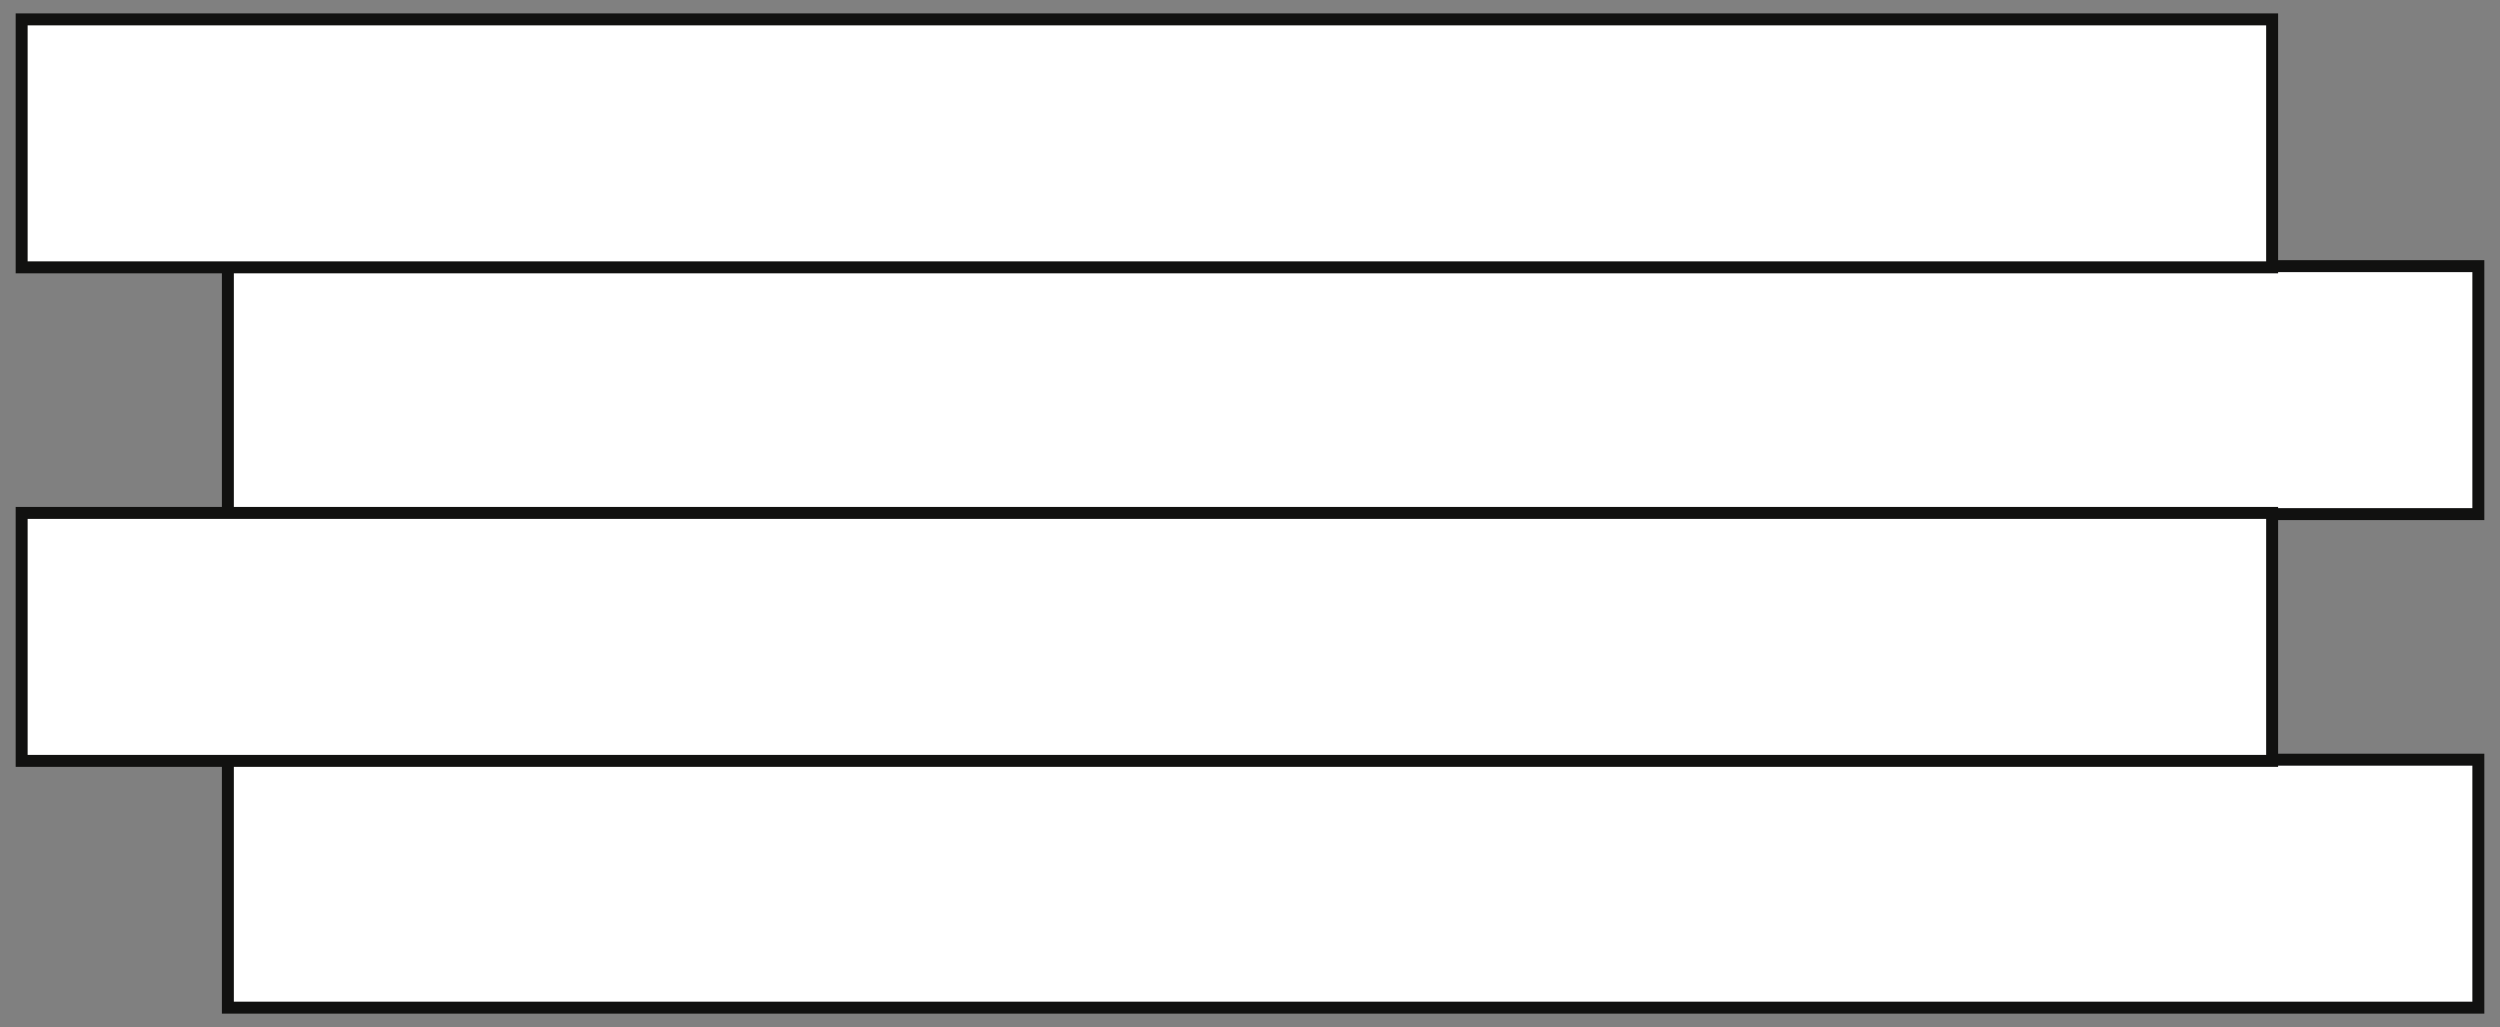
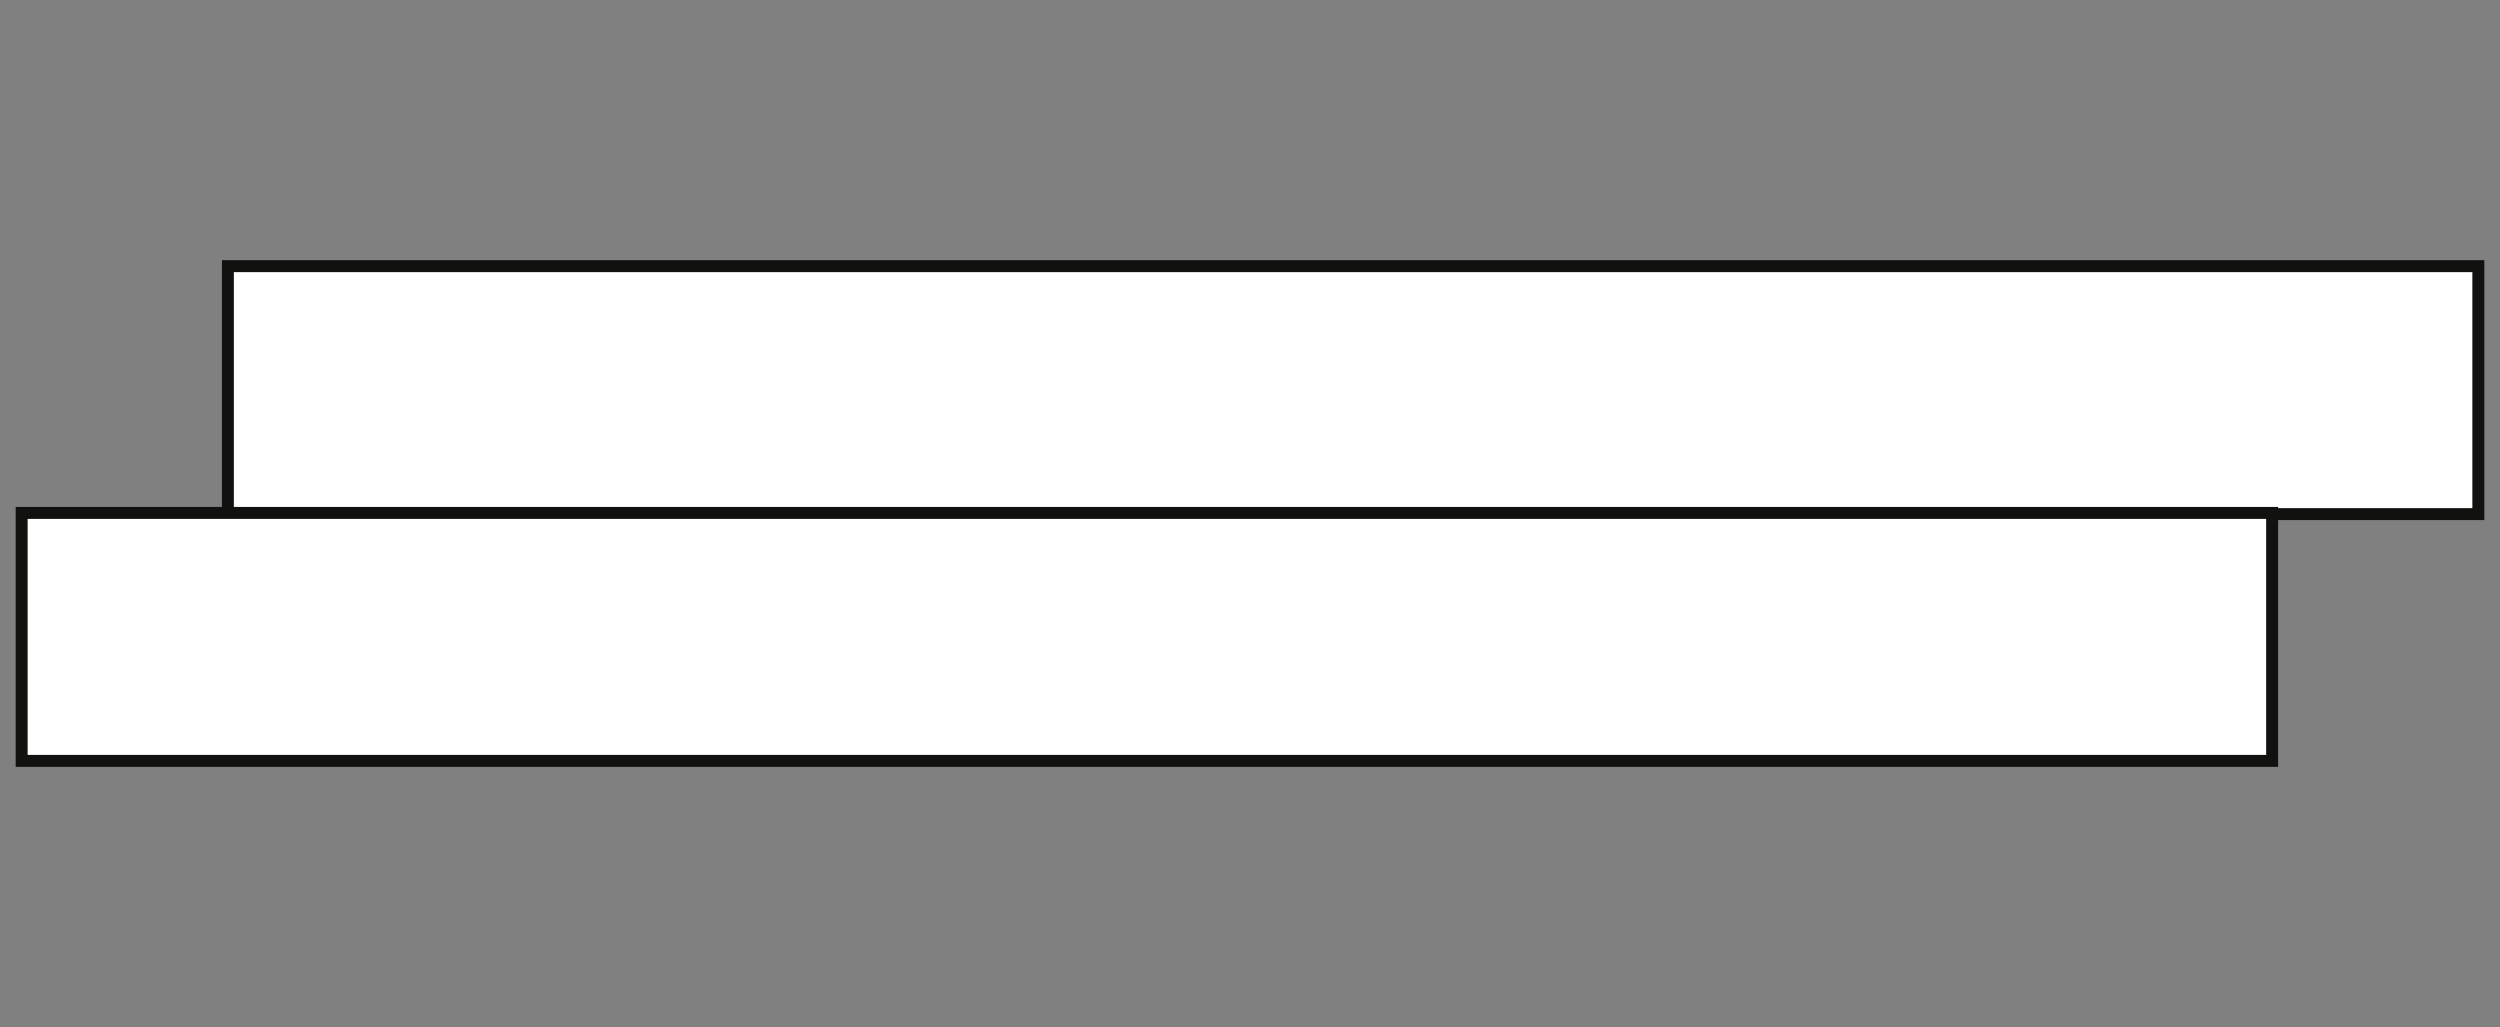
<svg xmlns="http://www.w3.org/2000/svg" version="1.1" id="Livello_1" x="0px" y="0px" width="209px" height="85.86px" viewBox="0 0 209 85.86" xml:space="preserve">
  <rect x="0" y="0" width="209" height="85.86" fill="#808080" stroke="none" />
  <g>
    <g>
      <g>
        <rect id="Rettangolo_653_2_" x="19.05" y="22.25" fill="#FFFFFF" stroke="#111110" width="188.14" height="20.73" />
      </g>
    </g>
    <g>
      <g>
-         <rect id="Rettangolo_653_3_" x="1.81" y="1.62" fill="#FFFFFF" stroke="#111110" width="188.14" height="20.73" />
-       </g>
+         </g>
    </g>
    <g>
      <g>
-         <rect id="Rettangolo_653_5_" x="19.05" y="63.51" fill="#FFFFFF" stroke="#111110" width="188.14" height="20.73" />
-       </g>
+         </g>
    </g>
    <g>
      <g>
        <rect id="Rettangolo_653_4_" x="1.81" y="42.88" fill="#FFFFFF" stroke="#111110" width="188.14" height="20.73" />
      </g>
    </g>
  </g>
-   <path fill="#FFFFFF" stroke="#111110" d="M-583-264.72" />
-   <path fill="#FFFFFF" stroke="#111110" d="M-608-221.42" />
  <path fill="#FFFFFF" stroke="#111110" d="M-658-221.42" />
  <path fill="#FFFFFF" stroke="#111110" d="M-683-264.72" />
</svg>